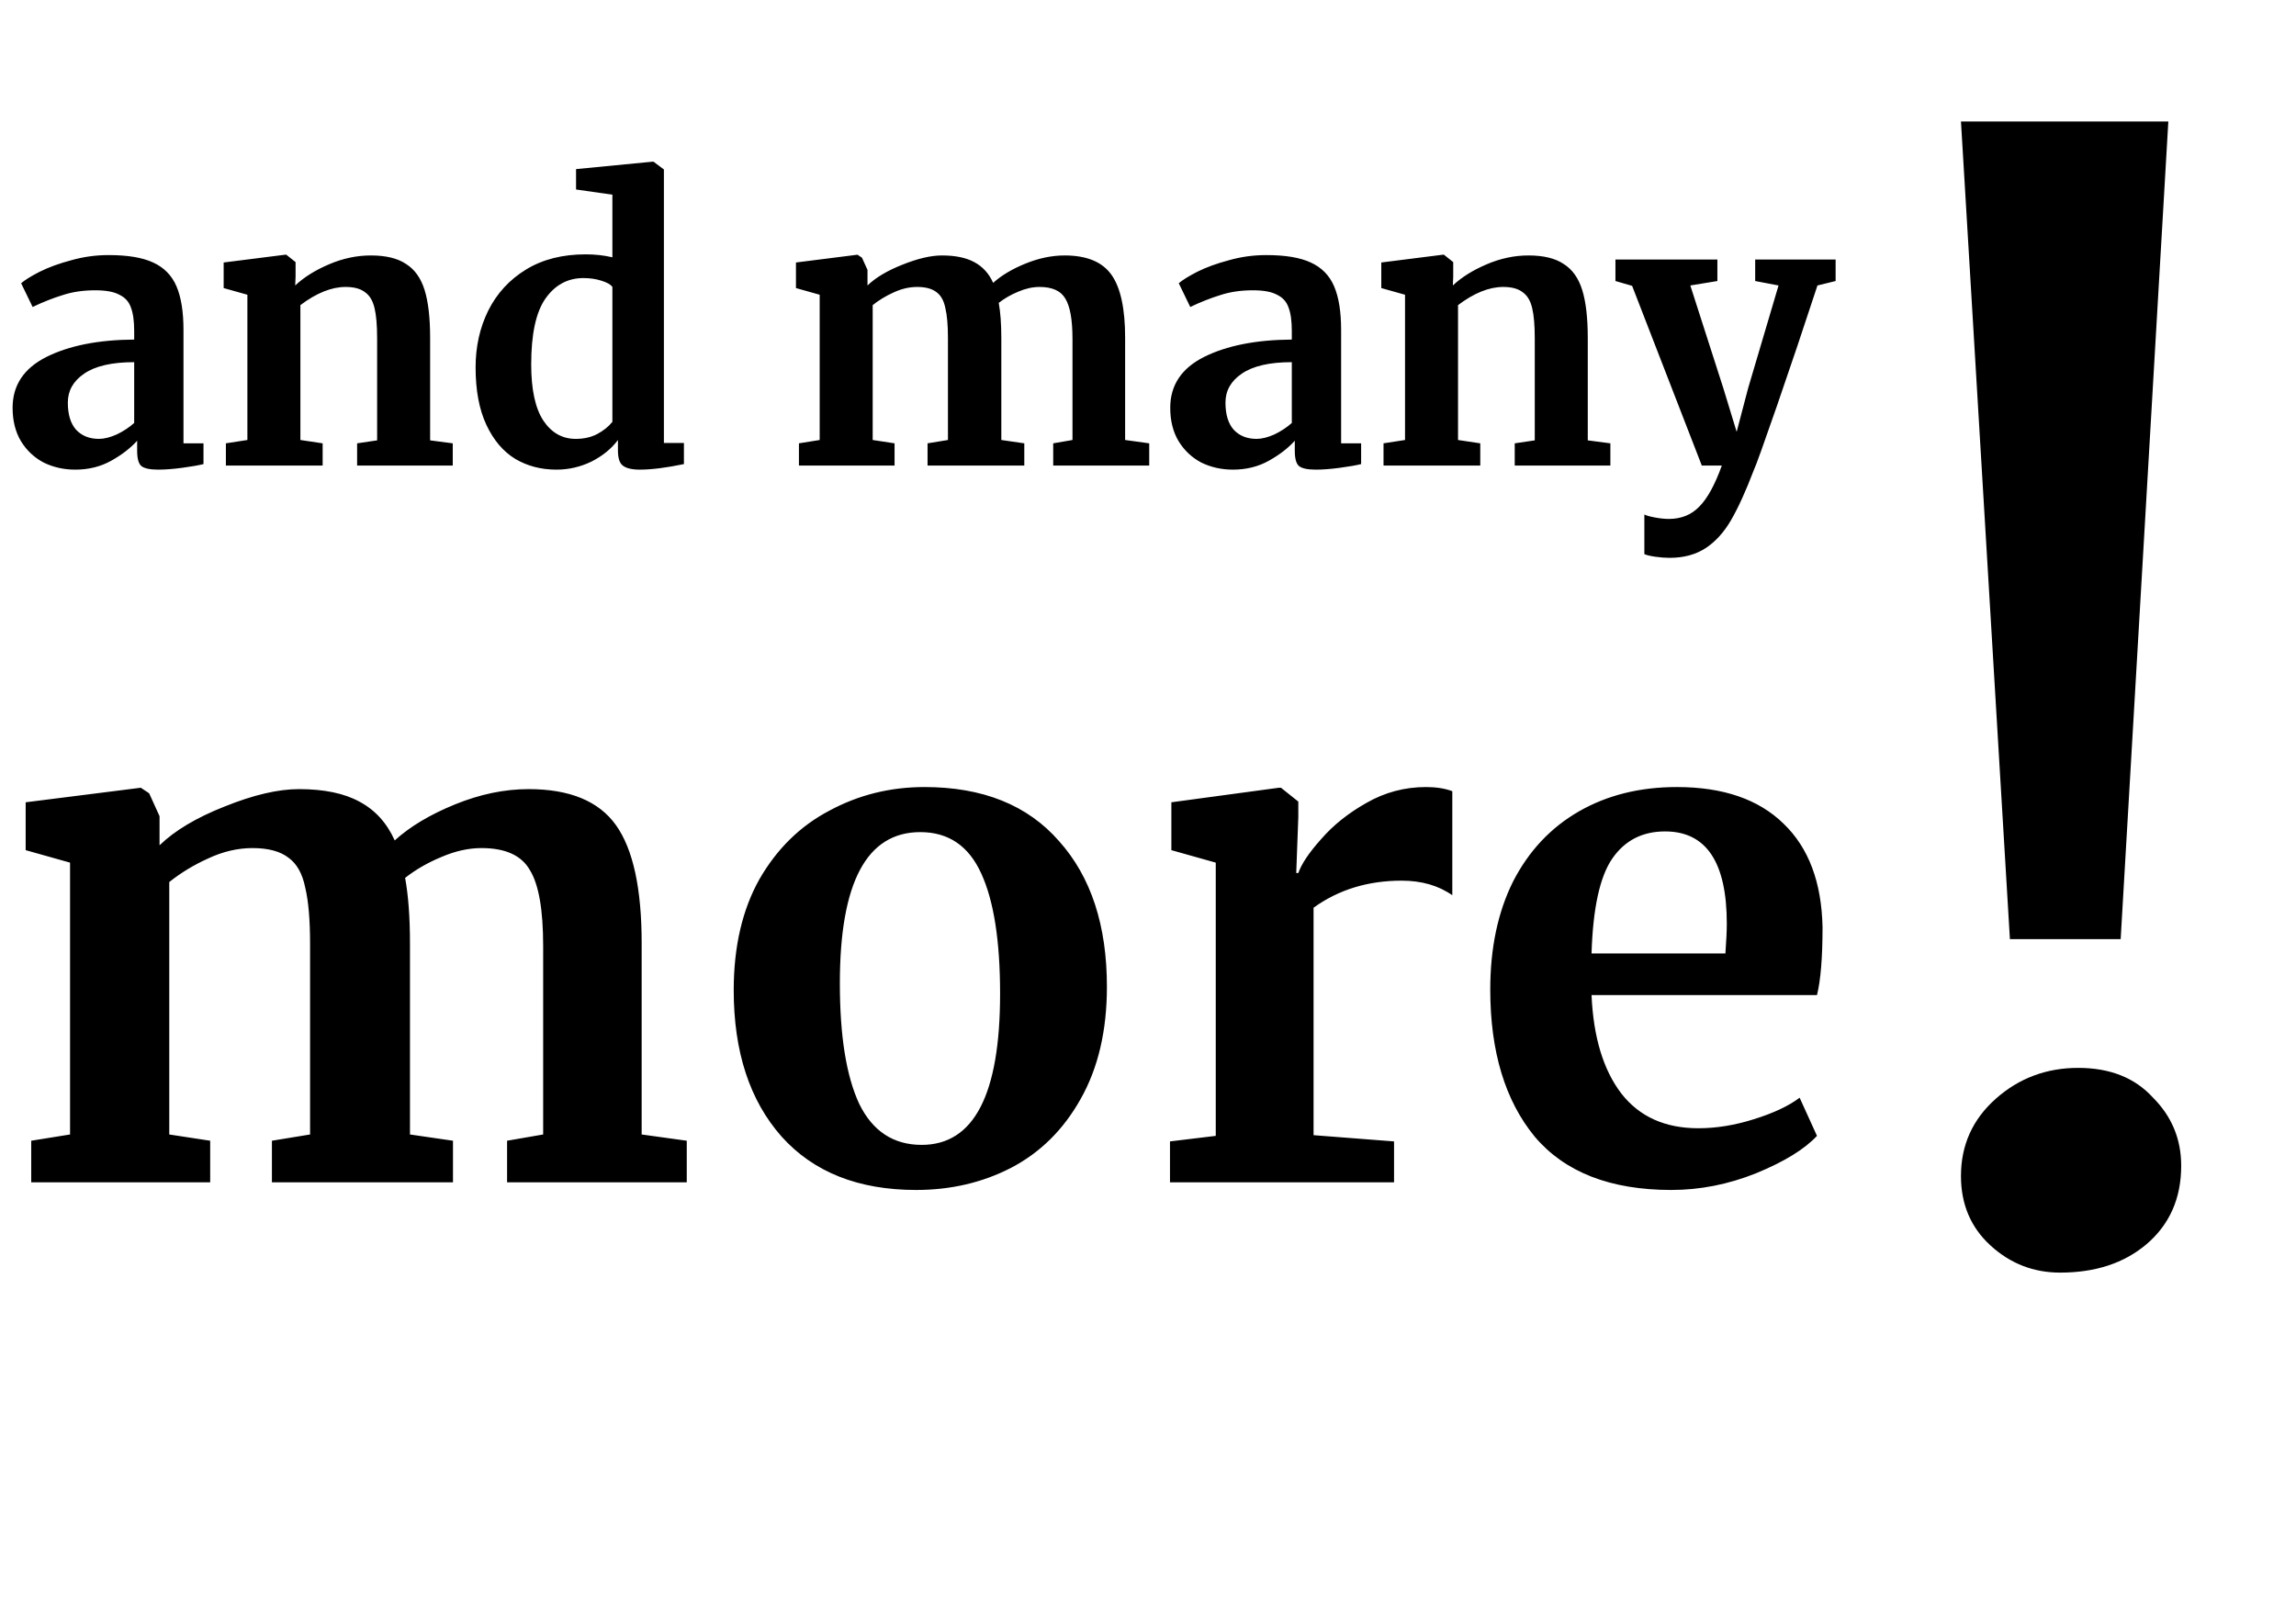
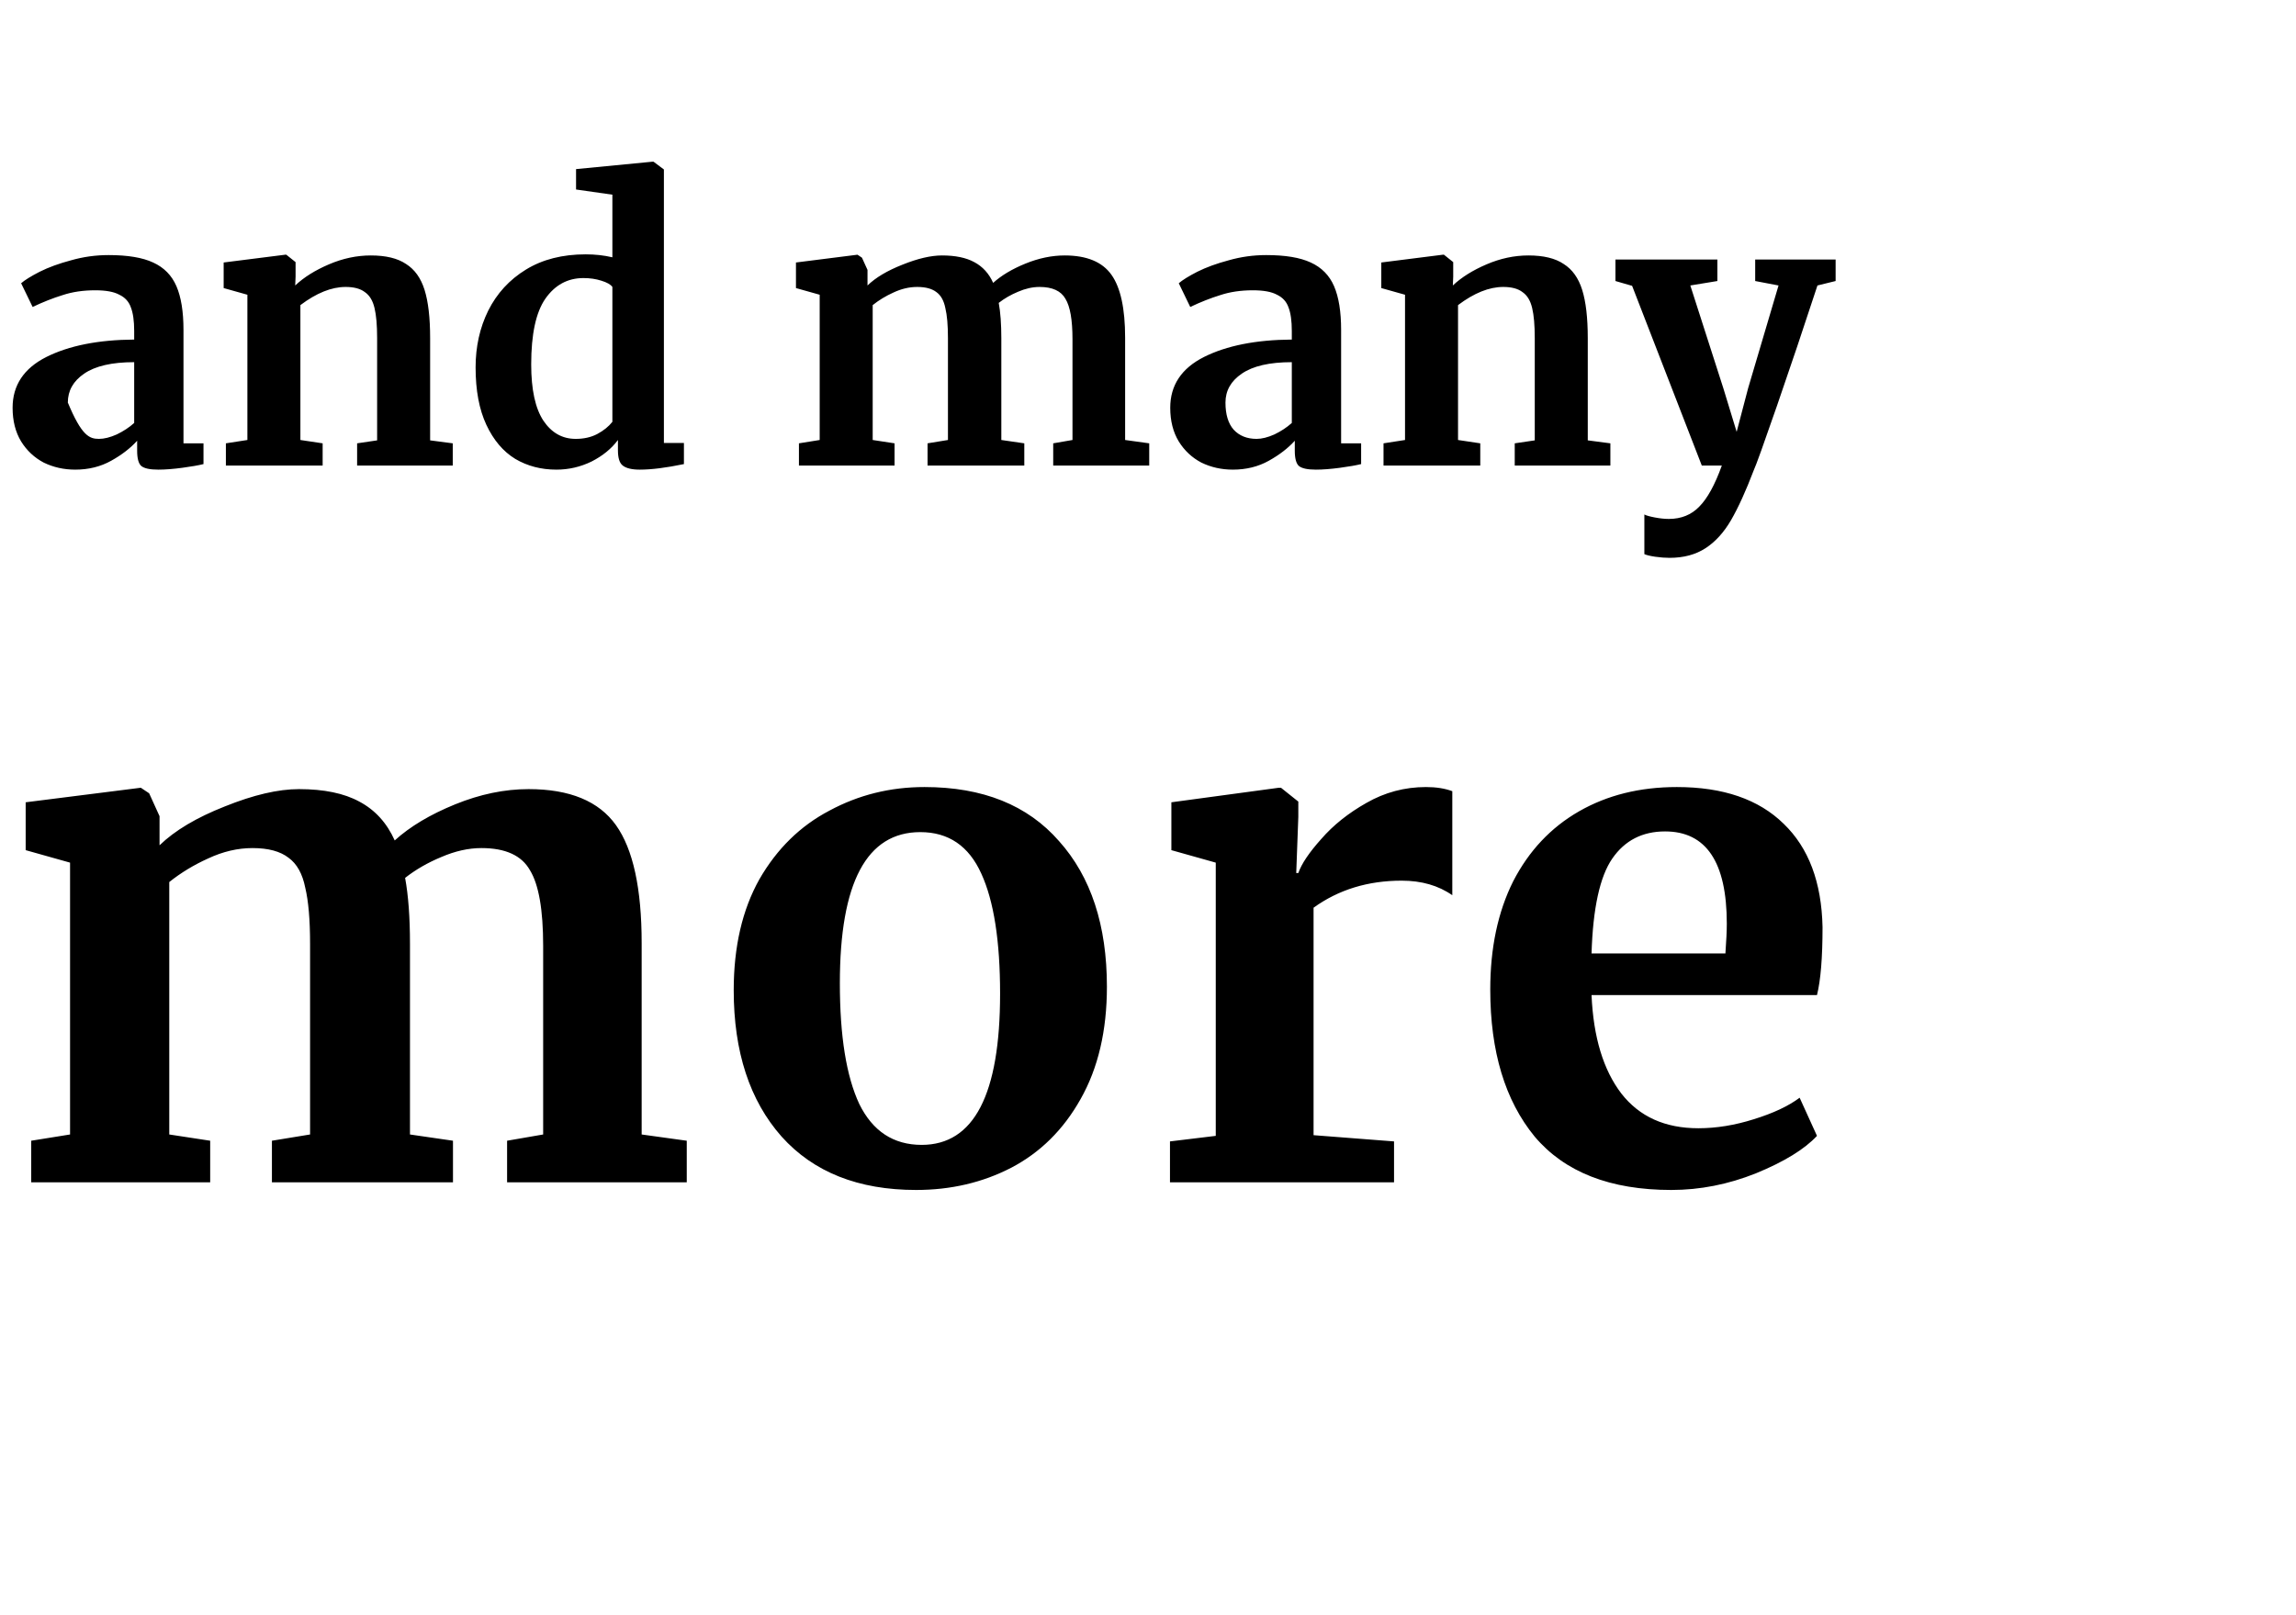
<svg xmlns="http://www.w3.org/2000/svg" width="162" height="114" viewBox="0 0 162 114" fill="none">
-   <path d="M0.889 28.778C0.889 27.192 1.683 25.997 3.269 25.195C4.873 24.393 6.939 23.983 9.468 23.966V23.365C9.468 22.65 9.389 22.092 9.232 21.691C9.093 21.29 8.823 20.993 8.422 20.802C8.038 20.592 7.471 20.488 6.722 20.488C5.867 20.488 5.1 20.601 4.42 20.828C3.74 21.037 3.034 21.316 2.302 21.665L1.491 19.991C1.752 19.764 2.188 19.494 2.798 19.18C3.426 18.866 4.167 18.596 5.022 18.369C5.876 18.125 6.756 18.003 7.663 18.003C9.006 18.003 10.052 18.177 10.802 18.526C11.569 18.875 12.118 19.433 12.449 20.2C12.78 20.967 12.946 21.996 12.946 23.286V31.289H14.358V32.754C14.01 32.841 13.513 32.928 12.868 33.015C12.223 33.102 11.656 33.146 11.168 33.146C10.575 33.146 10.174 33.059 9.965 32.885C9.773 32.71 9.677 32.353 9.677 31.812V31.106C9.206 31.629 8.596 32.1 7.846 32.518C7.096 32.937 6.251 33.146 5.309 33.146C4.507 33.146 3.766 32.98 3.086 32.649C2.424 32.3 1.892 31.803 1.491 31.158C1.09 30.496 0.889 29.703 0.889 28.778ZM6.983 30.975C7.349 30.975 7.768 30.871 8.238 30.662C8.709 30.435 9.119 30.165 9.468 29.851V25.561C7.898 25.561 6.722 25.832 5.937 26.372C5.17 26.895 4.786 27.575 4.786 28.412C4.786 29.249 4.978 29.886 5.362 30.322C5.763 30.757 6.303 30.975 6.983 30.975ZM17.455 20.802L15.781 20.331V18.526L20.123 17.977H20.201L20.855 18.5V19.52L20.829 20.148C21.439 19.572 22.233 19.075 23.209 18.657C24.186 18.238 25.171 18.029 26.165 18.029C27.228 18.029 28.056 18.23 28.649 18.631C29.259 19.014 29.695 19.625 29.957 20.462C30.218 21.298 30.349 22.432 30.349 23.861V31.08L31.945 31.289V32.858H25.197V31.289L26.609 31.08V23.861C26.609 22.955 26.548 22.249 26.426 21.743C26.304 21.22 26.077 20.845 25.746 20.618C25.432 20.374 24.979 20.252 24.386 20.252C23.392 20.252 22.329 20.679 21.195 21.534V31.054L22.765 31.289V32.858H15.938V31.289L17.455 31.054V20.802ZM39.259 33.146C38.178 33.146 37.21 32.893 36.356 32.388C35.501 31.865 34.821 31.062 34.316 29.982C33.81 28.9 33.557 27.549 33.557 25.928C33.557 24.463 33.854 23.129 34.447 21.926C35.057 20.706 35.946 19.738 37.114 19.023C38.282 18.308 39.686 17.951 41.325 17.951C41.987 17.951 42.615 18.02 43.208 18.16V13.74L40.645 13.374V11.935L46.033 11.412H46.111L46.843 11.961V31.263H48.256V32.754C47 33.015 45.963 33.146 45.143 33.146C44.585 33.146 44.184 33.05 43.94 32.858C43.714 32.684 43.6 32.327 43.6 31.786V31.054C43.147 31.664 42.528 32.17 41.743 32.571C40.959 32.954 40.131 33.146 39.259 33.146ZM40.619 30.975C41.194 30.975 41.7 30.862 42.136 30.635C42.589 30.391 42.947 30.104 43.208 29.772V20.252C43.086 20.078 42.824 19.93 42.423 19.808C42.04 19.686 41.621 19.625 41.168 19.625C40.052 19.625 39.154 20.113 38.474 21.089C37.812 22.048 37.48 23.591 37.48 25.718C37.48 27.497 37.768 28.822 38.343 29.694C38.919 30.548 39.677 30.975 40.619 30.975ZM56.371 31.289L57.835 31.054V20.802L56.161 20.331V18.526L60.503 17.977L60.817 18.186L61.209 19.049V20.148C61.785 19.59 62.604 19.102 63.668 18.683C64.749 18.247 65.681 18.029 66.466 18.029C67.408 18.029 68.166 18.186 68.742 18.5C69.334 18.814 69.779 19.302 70.075 19.965C70.651 19.442 71.409 18.988 72.351 18.605C73.292 18.221 74.216 18.029 75.123 18.029C76.675 18.029 77.773 18.483 78.418 19.389C79.064 20.296 79.386 21.778 79.386 23.835V31.054L81.086 31.289V32.858H74.312V31.289L75.672 31.054V23.94C75.672 22.58 75.507 21.63 75.175 21.089C74.862 20.531 74.251 20.252 73.345 20.252C72.856 20.252 72.351 20.366 71.828 20.592C71.322 20.802 70.869 21.063 70.468 21.377C70.59 22.039 70.651 22.868 70.651 23.861V31.054L72.272 31.289V32.858H65.446V31.289L66.885 31.054V23.861C66.885 22.955 66.824 22.249 66.701 21.743C66.597 21.22 66.388 20.845 66.074 20.618C65.76 20.374 65.307 20.252 64.714 20.252C64.156 20.252 63.598 20.383 63.04 20.645C62.499 20.889 62.011 21.185 61.575 21.534V31.054L63.118 31.289V32.858H56.371V31.289ZM82.569 28.778C82.569 27.192 83.362 25.997 84.949 25.195C86.553 24.393 88.619 23.983 91.147 23.966V23.365C91.147 22.65 91.069 22.092 90.912 21.691C90.772 21.29 90.502 20.993 90.101 20.802C89.718 20.592 89.151 20.488 88.401 20.488C87.547 20.488 86.78 20.601 86.1 20.828C85.42 21.037 84.713 21.316 83.981 21.665L83.171 19.991C83.432 19.764 83.868 19.494 84.478 19.18C85.106 18.866 85.847 18.596 86.701 18.369C87.556 18.125 88.436 18.003 89.343 18.003C90.685 18.003 91.731 18.177 92.481 18.526C93.248 18.875 93.798 19.433 94.129 20.2C94.46 20.967 94.626 21.996 94.626 23.286V31.289H96.038V32.754C95.689 32.841 95.192 32.928 94.547 33.015C93.902 33.102 93.336 33.146 92.847 33.146C92.255 33.146 91.853 33.059 91.644 32.885C91.453 32.71 91.357 32.353 91.357 31.812V31.106C90.886 31.629 90.276 32.1 89.526 32.518C88.776 32.937 87.93 33.146 86.989 33.146C86.187 33.146 85.446 32.98 84.766 32.649C84.103 32.3 83.572 31.803 83.171 31.158C82.769 30.496 82.569 29.703 82.569 28.778ZM88.663 30.975C89.029 30.975 89.447 30.871 89.918 30.662C90.389 30.435 90.799 30.165 91.147 29.851V25.561C89.578 25.561 88.401 25.832 87.617 26.372C86.849 26.895 86.466 27.575 86.466 28.412C86.466 29.249 86.658 29.886 87.041 30.322C87.442 30.757 87.983 30.975 88.663 30.975ZM99.135 20.802L97.461 20.331V18.526L101.803 17.977H101.881L102.535 18.5V19.52L102.509 20.148C103.119 19.572 103.912 19.075 104.889 18.657C105.865 18.238 106.85 18.029 107.844 18.029C108.908 18.029 109.736 18.23 110.329 18.631C110.939 19.014 111.375 19.625 111.636 20.462C111.898 21.298 112.029 22.432 112.029 23.861V31.08L113.624 31.289V32.858H106.876V31.289L108.289 31.08V23.861C108.289 22.955 108.228 22.249 108.106 21.743C107.984 21.22 107.757 20.845 107.426 20.618C107.112 20.374 106.659 20.252 106.066 20.252C105.072 20.252 104.008 20.679 102.875 21.534V31.054L104.444 31.289V32.858H97.618V31.289L99.135 31.054V20.802ZM117.8 39.371C117.486 39.371 117.146 39.345 116.78 39.292C116.431 39.24 116.178 39.179 116.022 39.109V36.311C116.144 36.38 116.388 36.45 116.754 36.52C117.12 36.59 117.451 36.625 117.748 36.625C118.619 36.625 119.334 36.337 119.892 35.761C120.468 35.186 120.999 34.218 121.488 32.858H120.075L115.158 20.174L113.982 19.834V18.317H121.174V19.834L119.265 20.148L121.592 27.392L122.534 30.478L123.345 27.392L125.489 20.148L123.842 19.834V18.317H129.517V19.834L128.235 20.148C127.276 23.077 126.326 25.901 125.385 28.622C124.443 31.341 123.894 32.867 123.737 33.198C123.179 34.663 122.647 35.831 122.142 36.703C121.636 37.575 121.034 38.237 120.337 38.691C119.639 39.144 118.794 39.371 117.8 39.371Z" fill="black" />
-   <path d="M149.629 66.281H141.814L138.361 8.575H152.992L149.629 66.281ZM138.361 83.002C138.361 80.821 139.178 79.004 140.814 77.55C142.45 76.096 144.389 75.369 146.63 75.369C148.872 75.369 150.629 76.065 151.901 77.459C153.234 78.792 153.9 80.397 153.9 82.275C153.9 84.577 153.082 86.425 151.447 87.819C149.871 89.151 147.842 89.818 145.358 89.818C143.48 89.818 141.844 89.182 140.451 87.909C139.057 86.637 138.361 85.001 138.361 83.002Z" fill="black" />
+   <path d="M0.889 28.778C0.889 27.192 1.683 25.997 3.269 25.195C4.873 24.393 6.939 23.983 9.468 23.966V23.365C9.468 22.65 9.389 22.092 9.232 21.691C9.093 21.29 8.823 20.993 8.422 20.802C8.038 20.592 7.471 20.488 6.722 20.488C5.867 20.488 5.1 20.601 4.42 20.828C3.74 21.037 3.034 21.316 2.302 21.665L1.491 19.991C1.752 19.764 2.188 19.494 2.798 19.18C3.426 18.866 4.167 18.596 5.022 18.369C5.876 18.125 6.756 18.003 7.663 18.003C9.006 18.003 10.052 18.177 10.802 18.526C11.569 18.875 12.118 19.433 12.449 20.2C12.78 20.967 12.946 21.996 12.946 23.286V31.289H14.358V32.754C14.01 32.841 13.513 32.928 12.868 33.015C12.223 33.102 11.656 33.146 11.168 33.146C10.575 33.146 10.174 33.059 9.965 32.885C9.773 32.71 9.677 32.353 9.677 31.812V31.106C9.206 31.629 8.596 32.1 7.846 32.518C7.096 32.937 6.251 33.146 5.309 33.146C4.507 33.146 3.766 32.98 3.086 32.649C2.424 32.3 1.892 31.803 1.491 31.158C1.09 30.496 0.889 29.703 0.889 28.778ZM6.983 30.975C7.349 30.975 7.768 30.871 8.238 30.662C8.709 30.435 9.119 30.165 9.468 29.851V25.561C7.898 25.561 6.722 25.832 5.937 26.372C5.17 26.895 4.786 27.575 4.786 28.412C5.763 30.757 6.303 30.975 6.983 30.975ZM17.455 20.802L15.781 20.331V18.526L20.123 17.977H20.201L20.855 18.5V19.52L20.829 20.148C21.439 19.572 22.233 19.075 23.209 18.657C24.186 18.238 25.171 18.029 26.165 18.029C27.228 18.029 28.056 18.23 28.649 18.631C29.259 19.014 29.695 19.625 29.957 20.462C30.218 21.298 30.349 22.432 30.349 23.861V31.08L31.945 31.289V32.858H25.197V31.289L26.609 31.08V23.861C26.609 22.955 26.548 22.249 26.426 21.743C26.304 21.22 26.077 20.845 25.746 20.618C25.432 20.374 24.979 20.252 24.386 20.252C23.392 20.252 22.329 20.679 21.195 21.534V31.054L22.765 31.289V32.858H15.938V31.289L17.455 31.054V20.802ZM39.259 33.146C38.178 33.146 37.21 32.893 36.356 32.388C35.501 31.865 34.821 31.062 34.316 29.982C33.81 28.9 33.557 27.549 33.557 25.928C33.557 24.463 33.854 23.129 34.447 21.926C35.057 20.706 35.946 19.738 37.114 19.023C38.282 18.308 39.686 17.951 41.325 17.951C41.987 17.951 42.615 18.02 43.208 18.16V13.74L40.645 13.374V11.935L46.033 11.412H46.111L46.843 11.961V31.263H48.256V32.754C47 33.015 45.963 33.146 45.143 33.146C44.585 33.146 44.184 33.05 43.94 32.858C43.714 32.684 43.6 32.327 43.6 31.786V31.054C43.147 31.664 42.528 32.17 41.743 32.571C40.959 32.954 40.131 33.146 39.259 33.146ZM40.619 30.975C41.194 30.975 41.7 30.862 42.136 30.635C42.589 30.391 42.947 30.104 43.208 29.772V20.252C43.086 20.078 42.824 19.93 42.423 19.808C42.04 19.686 41.621 19.625 41.168 19.625C40.052 19.625 39.154 20.113 38.474 21.089C37.812 22.048 37.48 23.591 37.48 25.718C37.48 27.497 37.768 28.822 38.343 29.694C38.919 30.548 39.677 30.975 40.619 30.975ZM56.371 31.289L57.835 31.054V20.802L56.161 20.331V18.526L60.503 17.977L60.817 18.186L61.209 19.049V20.148C61.785 19.59 62.604 19.102 63.668 18.683C64.749 18.247 65.681 18.029 66.466 18.029C67.408 18.029 68.166 18.186 68.742 18.5C69.334 18.814 69.779 19.302 70.075 19.965C70.651 19.442 71.409 18.988 72.351 18.605C73.292 18.221 74.216 18.029 75.123 18.029C76.675 18.029 77.773 18.483 78.418 19.389C79.064 20.296 79.386 21.778 79.386 23.835V31.054L81.086 31.289V32.858H74.312V31.289L75.672 31.054V23.94C75.672 22.58 75.507 21.63 75.175 21.089C74.862 20.531 74.251 20.252 73.345 20.252C72.856 20.252 72.351 20.366 71.828 20.592C71.322 20.802 70.869 21.063 70.468 21.377C70.59 22.039 70.651 22.868 70.651 23.861V31.054L72.272 31.289V32.858H65.446V31.289L66.885 31.054V23.861C66.885 22.955 66.824 22.249 66.701 21.743C66.597 21.22 66.388 20.845 66.074 20.618C65.76 20.374 65.307 20.252 64.714 20.252C64.156 20.252 63.598 20.383 63.04 20.645C62.499 20.889 62.011 21.185 61.575 21.534V31.054L63.118 31.289V32.858H56.371V31.289ZM82.569 28.778C82.569 27.192 83.362 25.997 84.949 25.195C86.553 24.393 88.619 23.983 91.147 23.966V23.365C91.147 22.65 91.069 22.092 90.912 21.691C90.772 21.29 90.502 20.993 90.101 20.802C89.718 20.592 89.151 20.488 88.401 20.488C87.547 20.488 86.78 20.601 86.1 20.828C85.42 21.037 84.713 21.316 83.981 21.665L83.171 19.991C83.432 19.764 83.868 19.494 84.478 19.18C85.106 18.866 85.847 18.596 86.701 18.369C87.556 18.125 88.436 18.003 89.343 18.003C90.685 18.003 91.731 18.177 92.481 18.526C93.248 18.875 93.798 19.433 94.129 20.2C94.46 20.967 94.626 21.996 94.626 23.286V31.289H96.038V32.754C95.689 32.841 95.192 32.928 94.547 33.015C93.902 33.102 93.336 33.146 92.847 33.146C92.255 33.146 91.853 33.059 91.644 32.885C91.453 32.71 91.357 32.353 91.357 31.812V31.106C90.886 31.629 90.276 32.1 89.526 32.518C88.776 32.937 87.93 33.146 86.989 33.146C86.187 33.146 85.446 32.98 84.766 32.649C84.103 32.3 83.572 31.803 83.171 31.158C82.769 30.496 82.569 29.703 82.569 28.778ZM88.663 30.975C89.029 30.975 89.447 30.871 89.918 30.662C90.389 30.435 90.799 30.165 91.147 29.851V25.561C89.578 25.561 88.401 25.832 87.617 26.372C86.849 26.895 86.466 27.575 86.466 28.412C86.466 29.249 86.658 29.886 87.041 30.322C87.442 30.757 87.983 30.975 88.663 30.975ZM99.135 20.802L97.461 20.331V18.526L101.803 17.977H101.881L102.535 18.5V19.52L102.509 20.148C103.119 19.572 103.912 19.075 104.889 18.657C105.865 18.238 106.85 18.029 107.844 18.029C108.908 18.029 109.736 18.23 110.329 18.631C110.939 19.014 111.375 19.625 111.636 20.462C111.898 21.298 112.029 22.432 112.029 23.861V31.08L113.624 31.289V32.858H106.876V31.289L108.289 31.08V23.861C108.289 22.955 108.228 22.249 108.106 21.743C107.984 21.22 107.757 20.845 107.426 20.618C107.112 20.374 106.659 20.252 106.066 20.252C105.072 20.252 104.008 20.679 102.875 21.534V31.054L104.444 31.289V32.858H97.618V31.289L99.135 31.054V20.802ZM117.8 39.371C117.486 39.371 117.146 39.345 116.78 39.292C116.431 39.24 116.178 39.179 116.022 39.109V36.311C116.144 36.38 116.388 36.45 116.754 36.52C117.12 36.59 117.451 36.625 117.748 36.625C118.619 36.625 119.334 36.337 119.892 35.761C120.468 35.186 120.999 34.218 121.488 32.858H120.075L115.158 20.174L113.982 19.834V18.317H121.174V19.834L119.265 20.148L121.592 27.392L122.534 30.478L123.345 27.392L125.489 20.148L123.842 19.834V18.317H129.517V19.834L128.235 20.148C127.276 23.077 126.326 25.901 125.385 28.622C124.443 31.341 123.894 32.867 123.737 33.198C123.179 34.663 122.647 35.831 122.142 36.703C121.636 37.575 121.034 38.237 120.337 38.691C119.639 39.144 118.794 39.371 117.8 39.371Z" fill="black" />
  <path d="M2.203 80.51L4.943 80.069V60.883L1.811 60.002V56.624L9.936 55.597L10.523 55.988L11.257 57.603V59.659C12.334 58.615 13.868 57.701 15.858 56.918C17.881 56.102 19.627 55.694 21.095 55.694C22.857 55.694 24.277 55.988 25.354 56.575C26.463 57.163 27.295 58.076 27.85 59.316C28.927 58.337 30.346 57.489 32.108 56.771C33.87 56.053 35.599 55.694 37.296 55.694C40.2 55.694 42.256 56.543 43.463 58.24C44.67 59.936 45.274 62.71 45.274 66.56V80.069L48.456 80.51V83.446H35.779V80.51L38.324 80.069V66.756C38.324 64.211 38.014 62.432 37.394 61.421C36.807 60.377 35.665 59.855 33.968 59.855C33.054 59.855 32.108 60.067 31.129 60.491C30.183 60.883 29.334 61.372 28.584 61.959C28.812 63.199 28.927 64.749 28.927 66.609V80.069L31.961 80.51V83.446H19.186V80.51L21.878 80.069V66.609C21.878 64.912 21.764 63.591 21.536 62.645C21.34 61.666 20.948 60.964 20.361 60.54C19.774 60.083 18.925 59.855 17.816 59.855C16.772 59.855 15.728 60.099 14.684 60.589C13.672 61.046 12.758 61.6 11.943 62.253V80.069L14.83 80.51V83.446H2.203V80.51ZM51.769 69.888C51.769 66.821 52.373 64.211 53.58 62.057C54.82 59.904 56.468 58.288 58.523 57.212C60.579 56.102 62.814 55.548 65.229 55.548C69.34 55.548 72.505 56.82 74.724 59.365C76.976 61.878 78.101 65.304 78.101 69.644C78.101 72.744 77.481 75.387 76.242 77.573C75.034 79.727 73.403 81.342 71.347 82.418C69.324 83.463 67.089 83.985 64.641 83.985C60.563 83.985 57.398 82.728 55.146 80.216C52.895 77.671 51.769 74.228 51.769 69.888ZM65.033 80.803C68.72 80.803 70.564 77.247 70.564 70.133C70.564 66.413 70.123 63.591 69.242 61.666C68.361 59.708 66.926 58.729 64.935 58.729C61.15 58.729 59.258 62.286 59.258 69.399C59.258 73.119 59.714 75.958 60.628 77.915C61.574 79.841 63.043 80.803 65.033 80.803ZM82.551 80.558L85.781 80.167V60.883L82.649 60.002V56.624L90.235 55.597H90.382L91.606 56.575V57.652L91.459 61.617H91.606C91.834 60.964 92.372 60.165 93.221 59.218C94.069 58.24 95.13 57.391 96.402 56.673C97.707 55.923 99.111 55.548 100.612 55.548C101.329 55.548 101.949 55.645 102.471 55.841V63.183C101.493 62.498 100.302 62.155 98.898 62.155C96.516 62.155 94.445 62.791 92.682 64.064V80.118L98.36 80.558V83.446H82.551V80.558ZM117.924 83.985C113.616 83.985 110.402 82.728 108.281 80.216C106.193 77.671 105.149 74.212 105.149 69.84C105.149 66.903 105.687 64.358 106.764 62.204C107.873 60.051 109.423 58.403 111.414 57.261C113.404 56.119 115.705 55.548 118.315 55.548C121.578 55.548 124.091 56.412 125.853 58.142C127.615 59.839 128.528 62.269 128.594 65.434C128.594 67.588 128.463 69.187 128.202 70.231H112.295C112.425 73.201 113.127 75.517 114.4 77.181C115.672 78.813 117.483 79.629 119.832 79.629C121.105 79.629 122.41 79.416 123.748 78.992C125.118 78.568 126.195 78.062 126.978 77.475L128.202 80.167C127.321 81.113 125.885 81.994 123.895 82.81C121.937 83.593 119.947 83.985 117.924 83.985ZM121.741 67.294C121.807 66.381 121.839 65.679 121.839 65.19C121.839 60.85 120.387 58.68 117.483 58.68C115.884 58.68 114.644 59.316 113.763 60.589C112.882 61.861 112.393 64.097 112.295 67.294H121.741Z" fill="black" />
</svg>